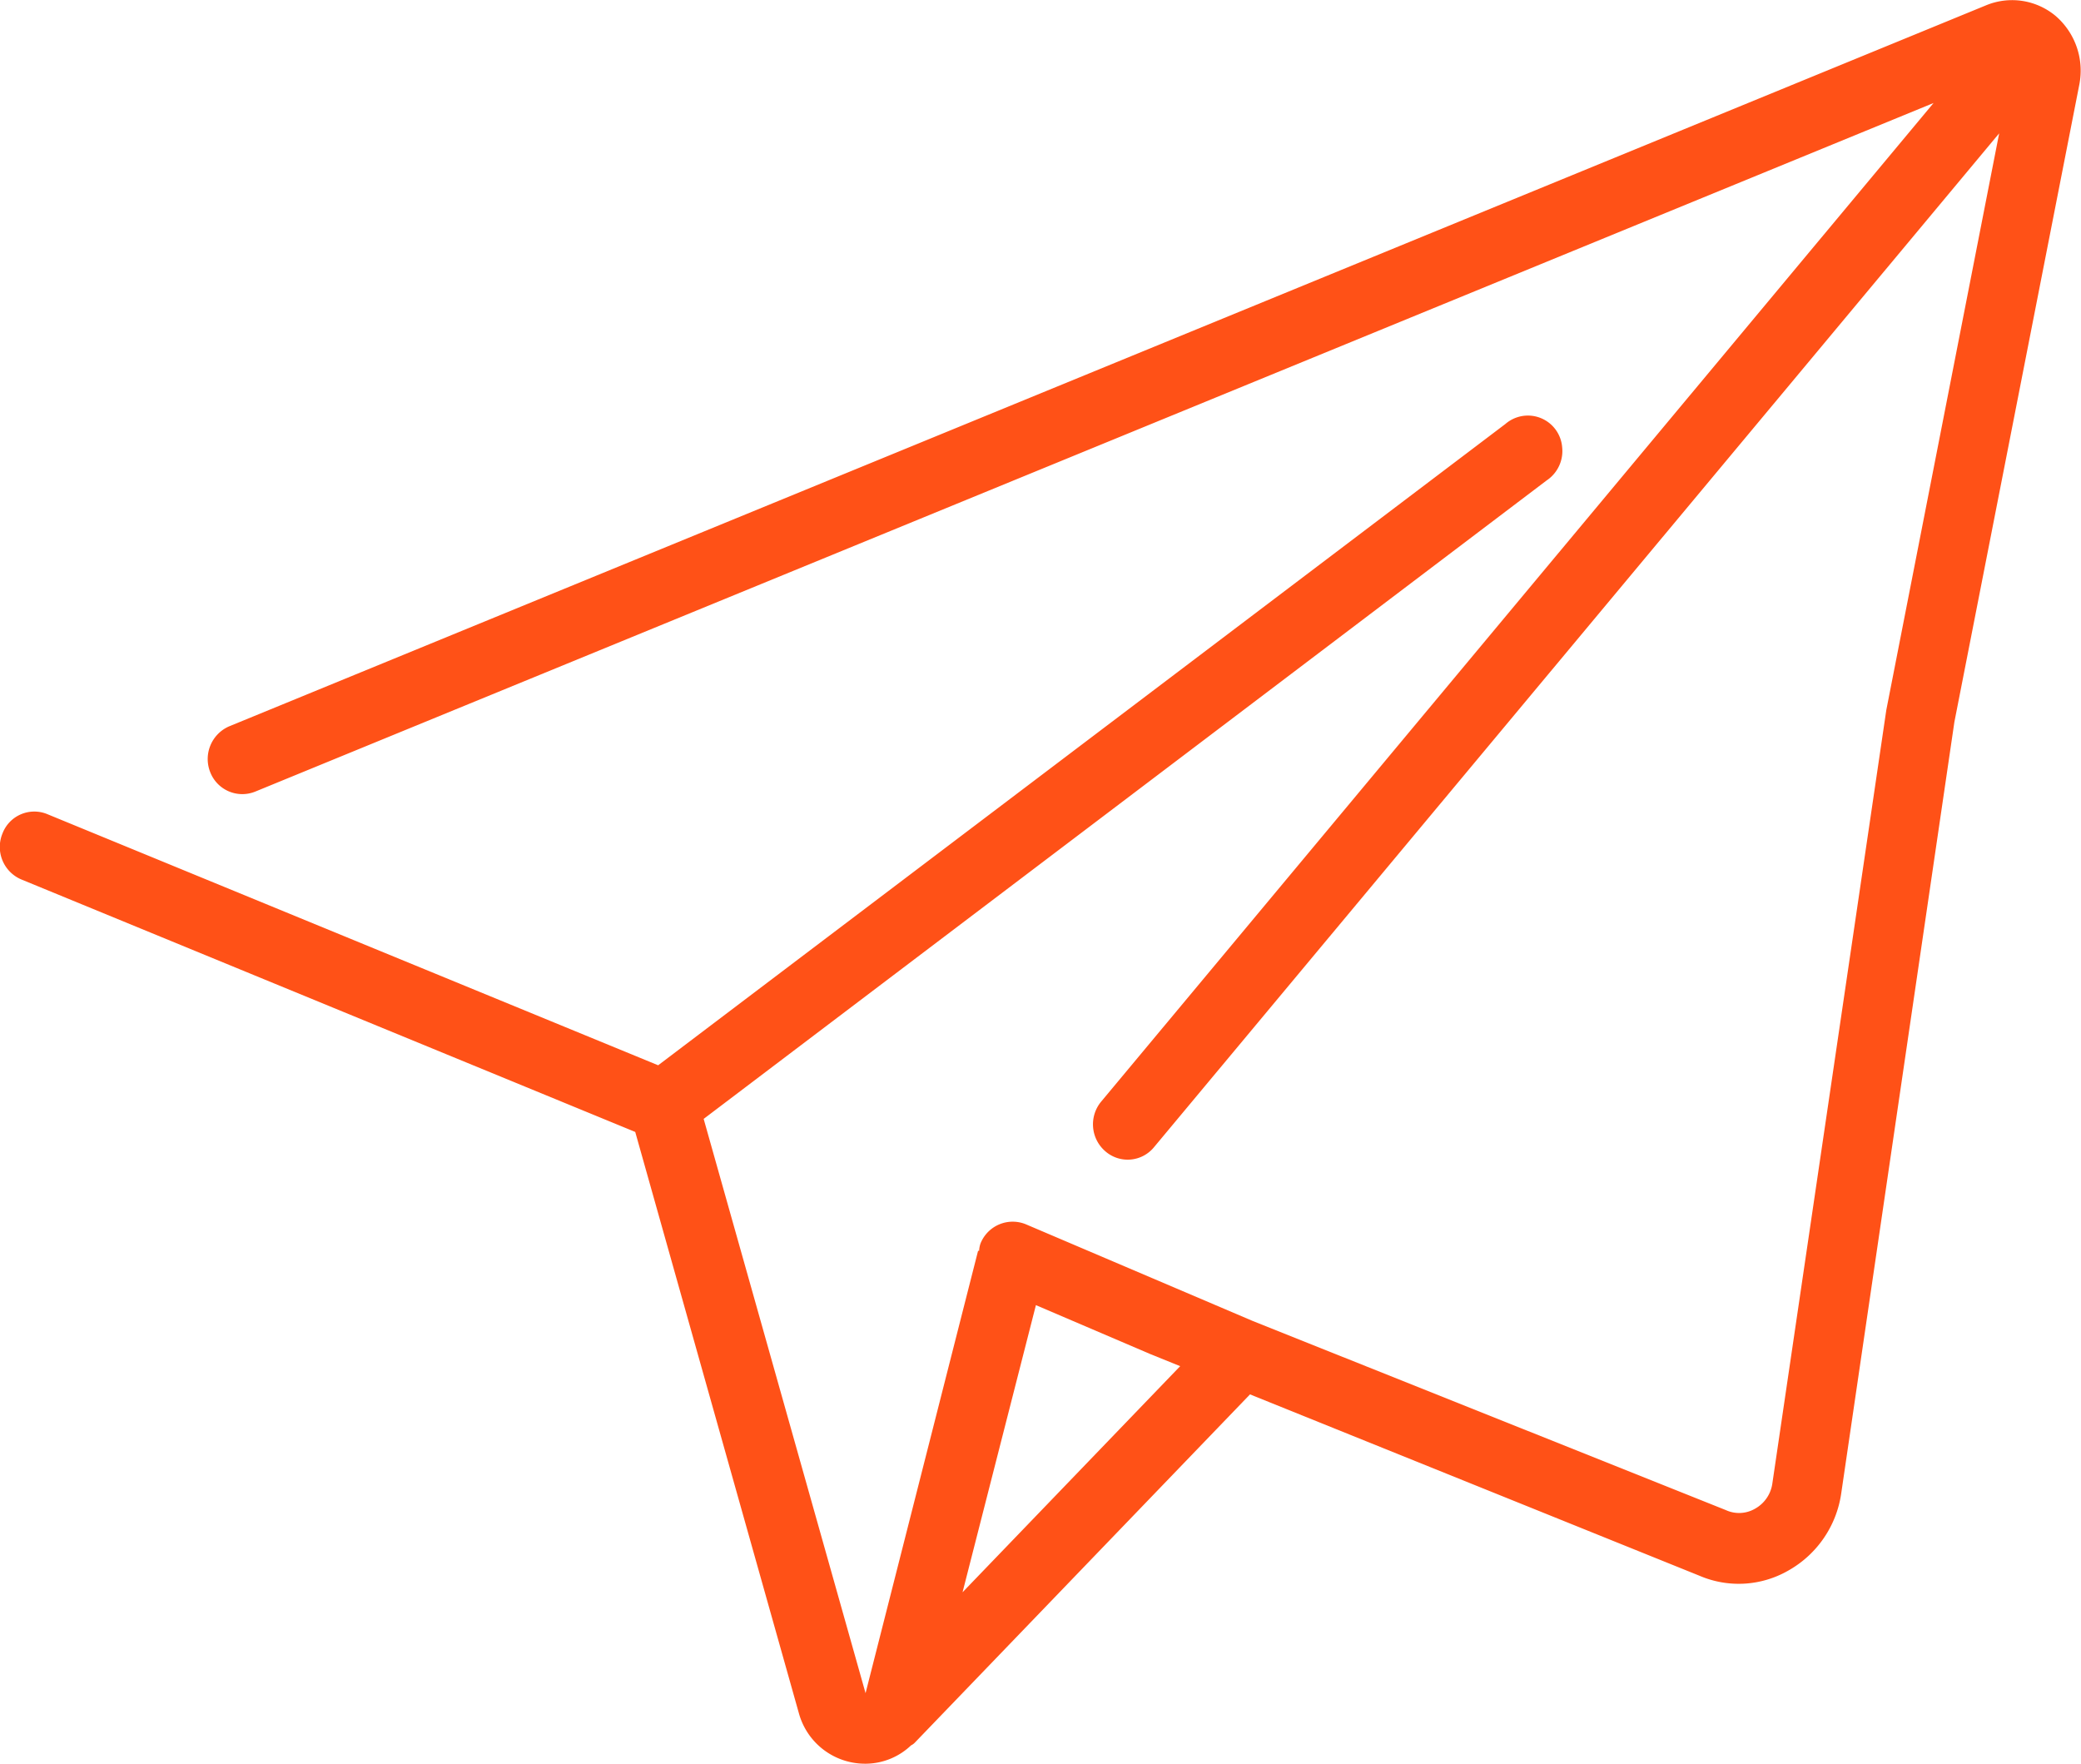
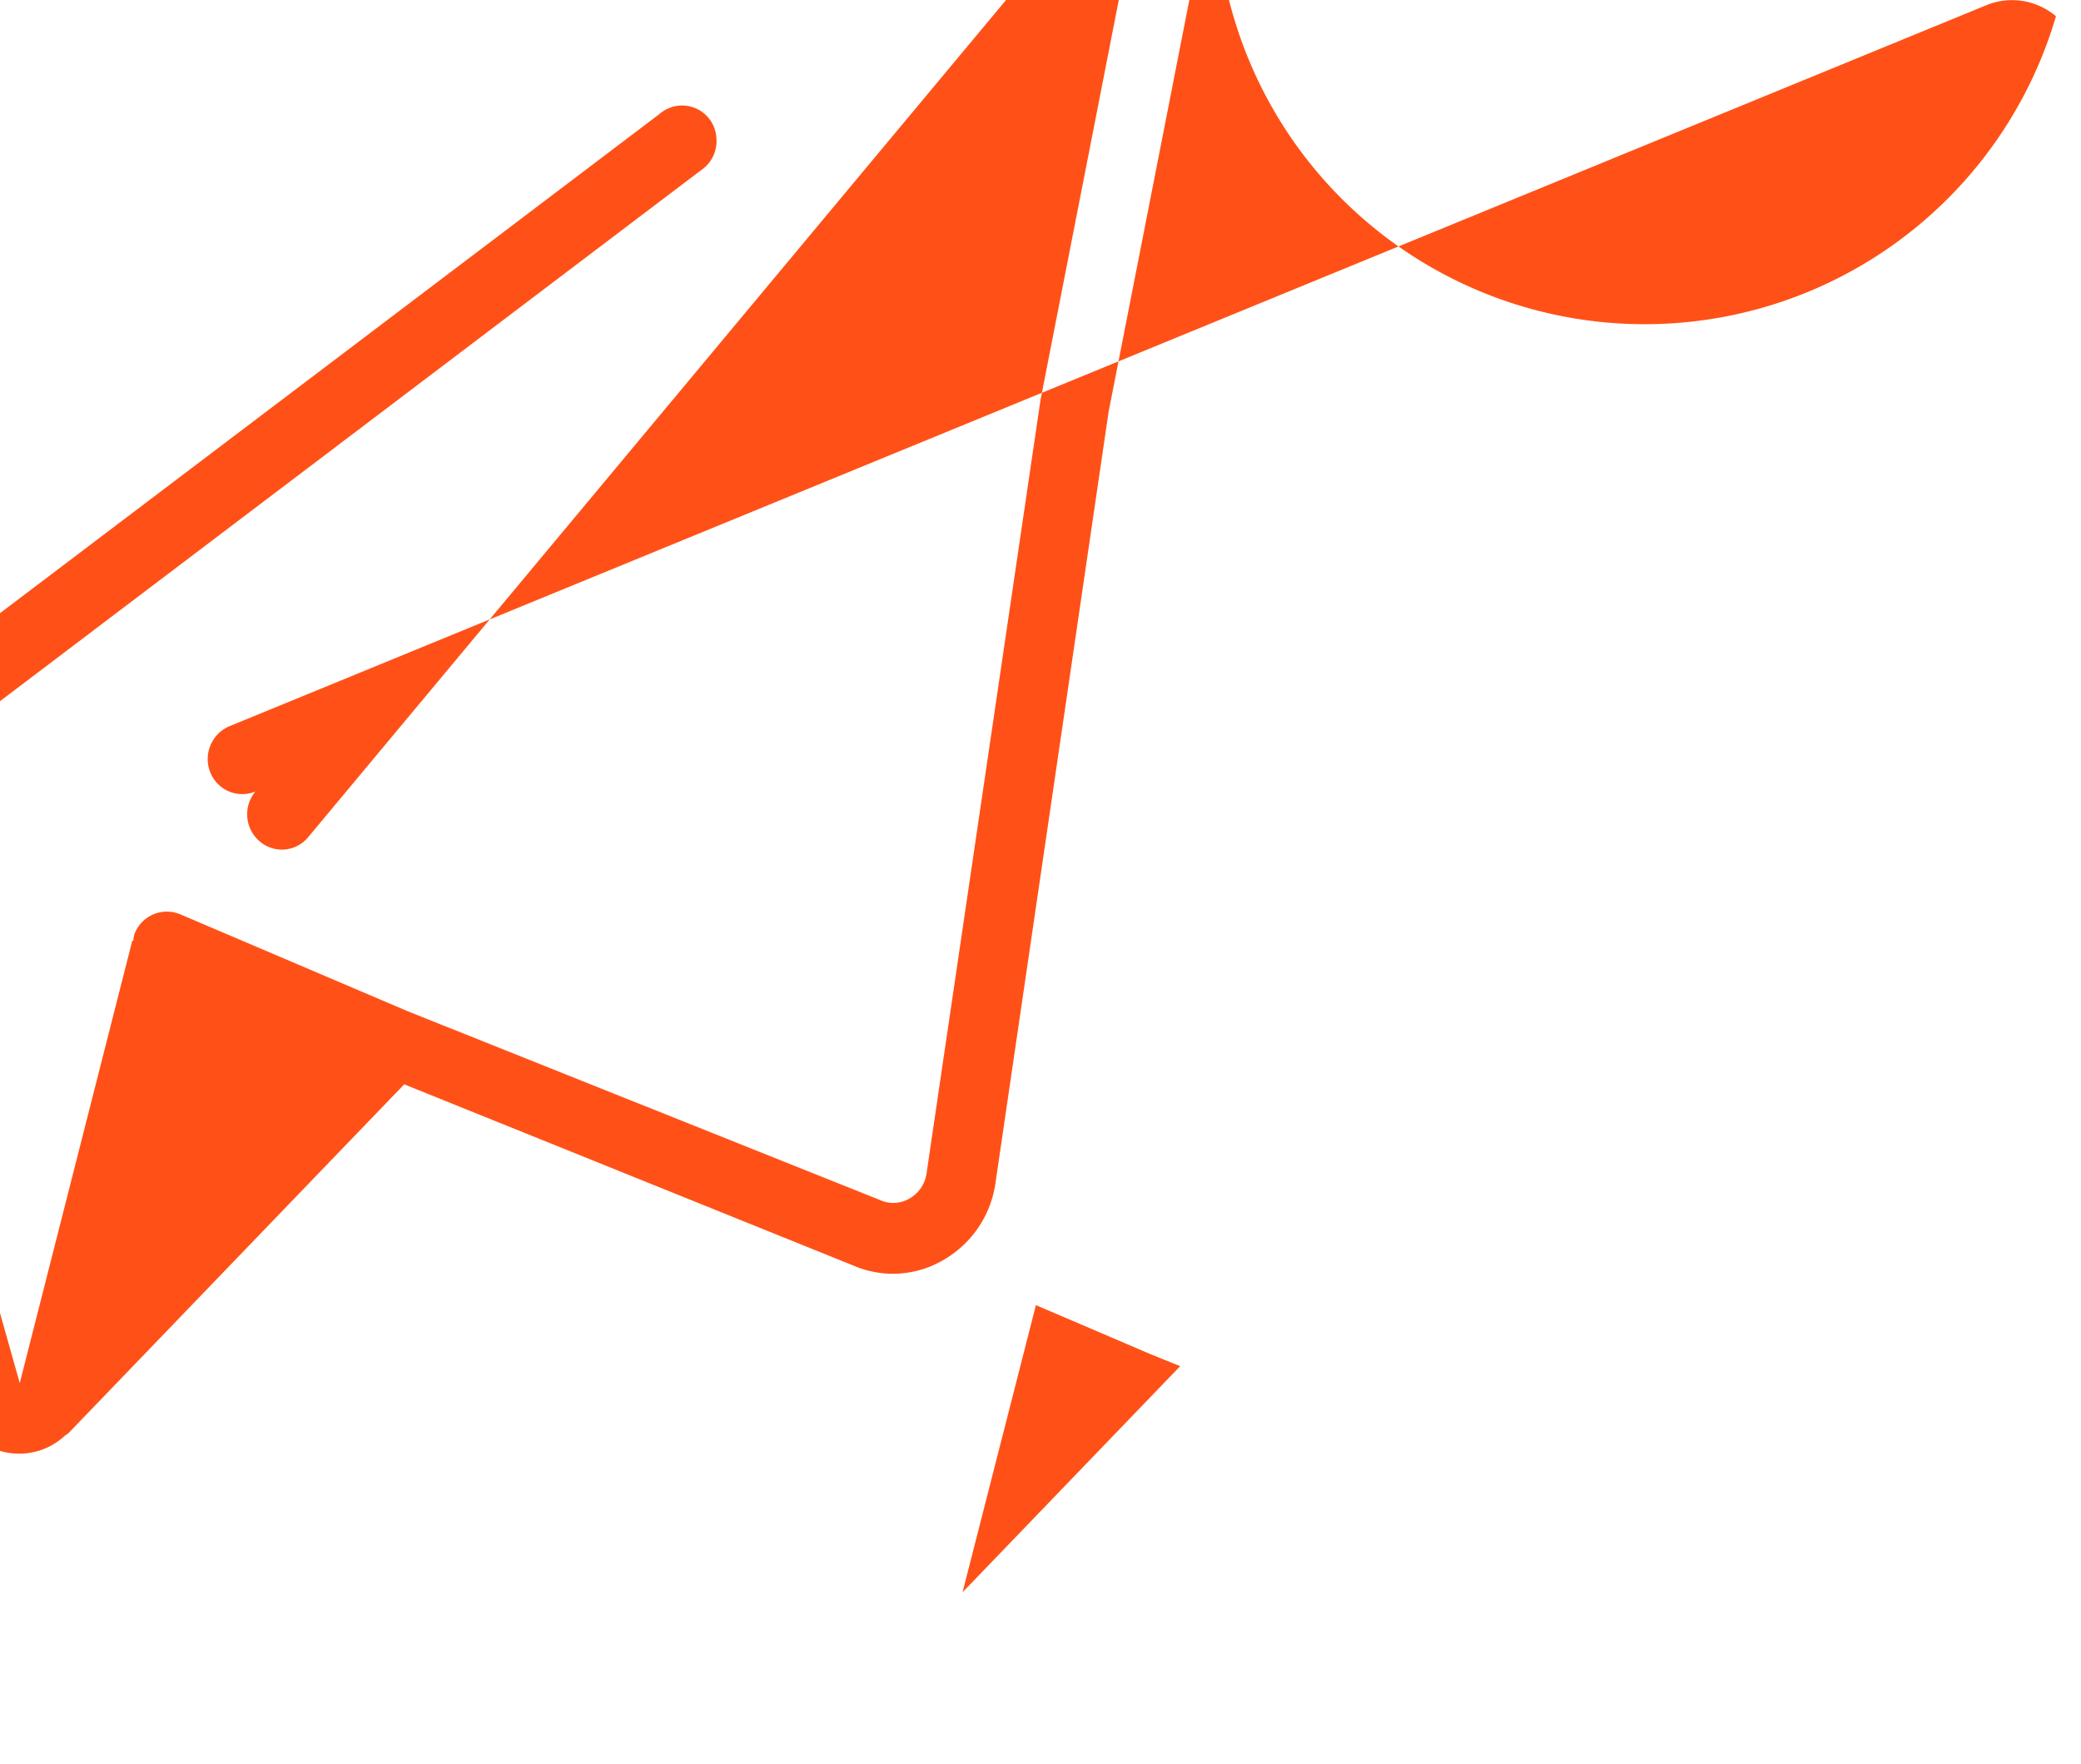
<svg xmlns="http://www.w3.org/2000/svg" width="59" height="50" viewBox="0 0 59 50">
  <defs>
    <style>
      .cls-1 {
        fill: #ff5117;
        fill-rule: evenodd;
      }
    </style>
  </defs>
-   <path id="Forma_1" data-name="Forma 1" class="cls-1" d="M1354.45,6195.55a1.926,1.926,0,0,0-1.98-.31l-49.81,20.44a1.01,1.01,0,0,0-.54,1.3,0.976,0.976,0,0,0,1.28.55l47.58-19.52-23.6,28.31a1.009,1.009,0,0,0,.12,1.41,0.964,0.964,0,0,0,1.38-.12l23.96-28.74-3.2,16.35-3.23,21.92a0.972,0.972,0,0,1-.49.72,0.9,0.9,0,0,1-.83.04l-13.41-5.36-6.43-2.74a0.982,0.982,0,0,0-1.29.54,0.712,0.712,0,0,0-.04.21h-0.03l-3.19,12.54-4.59-16.28,23.9-18.1a1,1,0,0,0,.44-0.94,0.974,0.974,0,0,0-1.61-.66l-24.02,18.18-17.32-7.12a0.965,0.965,0,0,0-1.27.55,1,1,0,0,0,.53,1.3l17.41,7.16,4.64,16.48a1.945,1.945,0,0,0,1.88,1.43h0.03a1.882,1.882,0,0,0,1.27-.52,0.359,0.359,0,0,0,.1-0.07l9.51-9.88,12.74,5.14a2.822,2.822,0,0,0,2.53-.15,3,3,0,0,0,1.49-2.17l3.21-21.88,3.54-18.06A2.048,2.048,0,0,0,1354.45,6195.55Zm-31,44.68,2.08-8.14,3.25,1.39,0.84,0.34Z" transform="translate(-1296.16 -6195.09)" />
+   <path id="Forma_1" data-name="Forma 1" class="cls-1" d="M1354.45,6195.55a1.926,1.926,0,0,0-1.98-.31l-49.81,20.44a1.01,1.01,0,0,0-.54,1.3,0.976,0.976,0,0,0,1.28.55a1.009,1.009,0,0,0,.12,1.41,0.964,0.964,0,0,0,1.38-.12l23.96-28.74-3.2,16.35-3.23,21.92a0.972,0.972,0,0,1-.49.72,0.9,0.9,0,0,1-.83.04l-13.41-5.36-6.43-2.74a0.982,0.982,0,0,0-1.29.54,0.712,0.712,0,0,0-.04.21h-0.03l-3.19,12.54-4.59-16.28,23.9-18.1a1,1,0,0,0,.44-0.94,0.974,0.974,0,0,0-1.61-.66l-24.02,18.18-17.32-7.12a0.965,0.965,0,0,0-1.27.55,1,1,0,0,0,.53,1.3l17.41,7.16,4.64,16.48a1.945,1.945,0,0,0,1.88,1.43h0.03a1.882,1.882,0,0,0,1.27-.52,0.359,0.359,0,0,0,.1-0.07l9.51-9.88,12.74,5.14a2.822,2.822,0,0,0,2.53-.15,3,3,0,0,0,1.49-2.17l3.21-21.88,3.54-18.06A2.048,2.048,0,0,0,1354.45,6195.55Zm-31,44.68,2.08-8.14,3.25,1.39,0.84,0.34Z" transform="translate(-1296.16 -6195.09)" />
</svg>